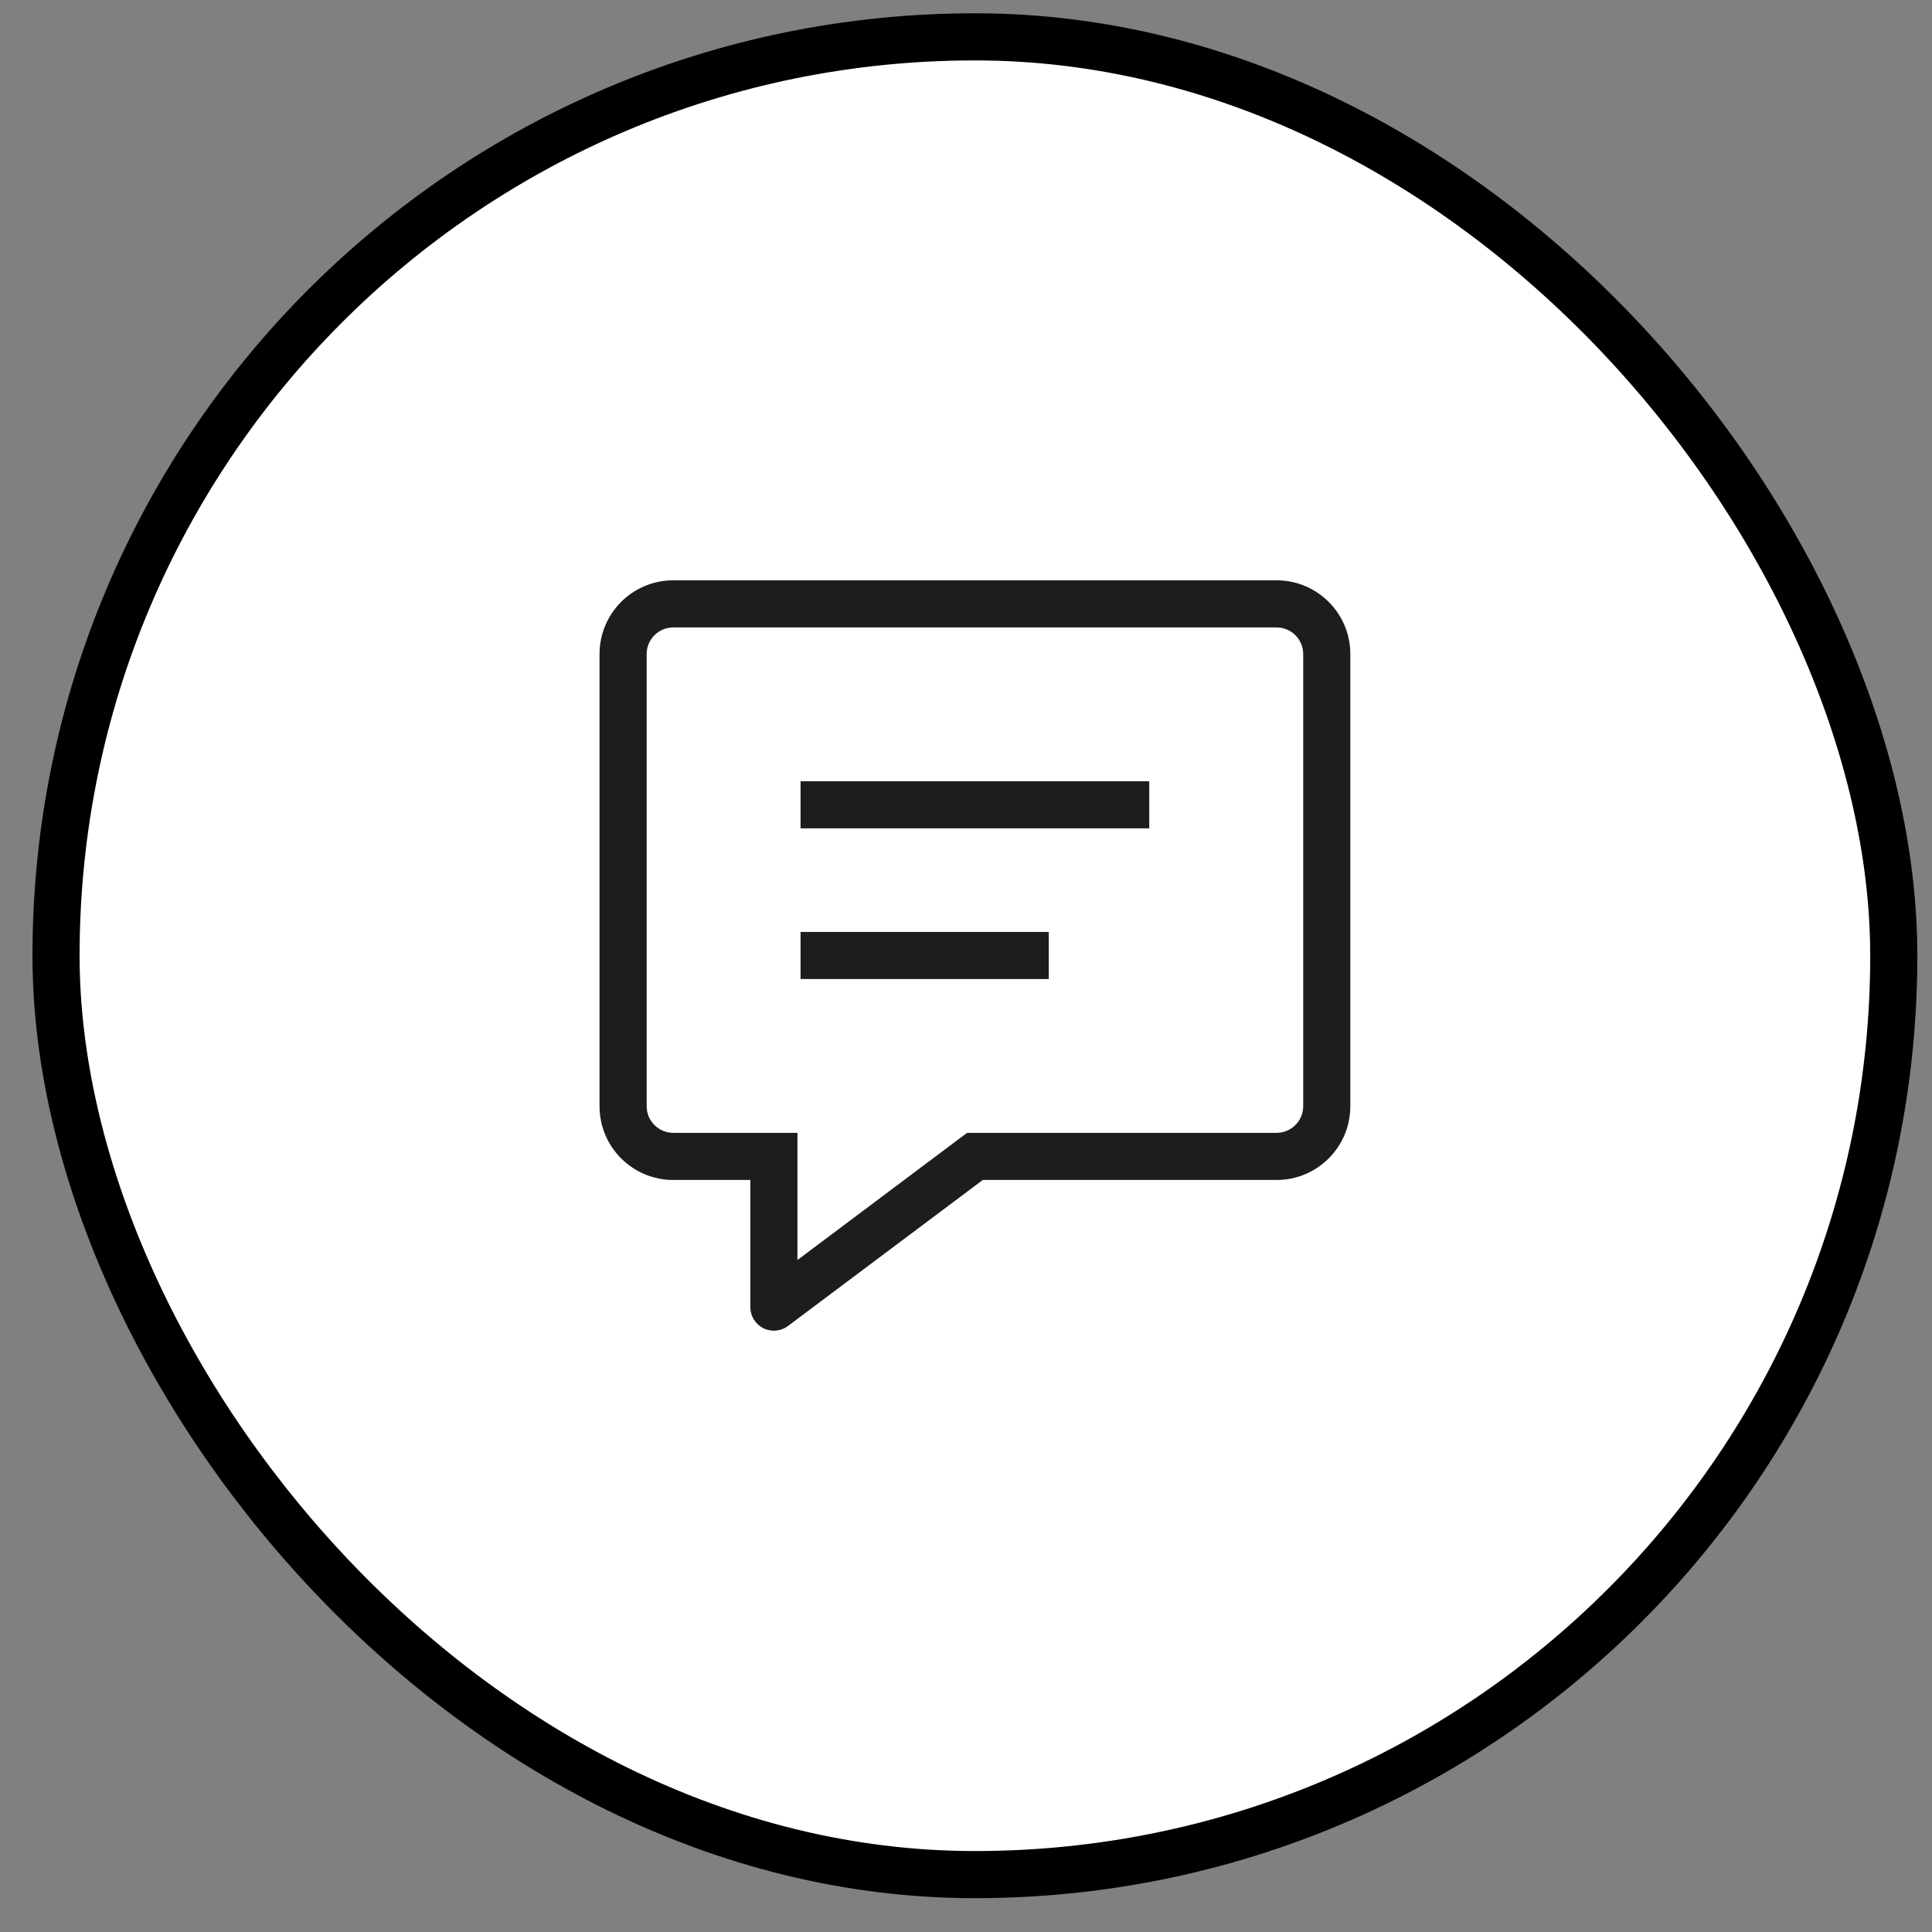
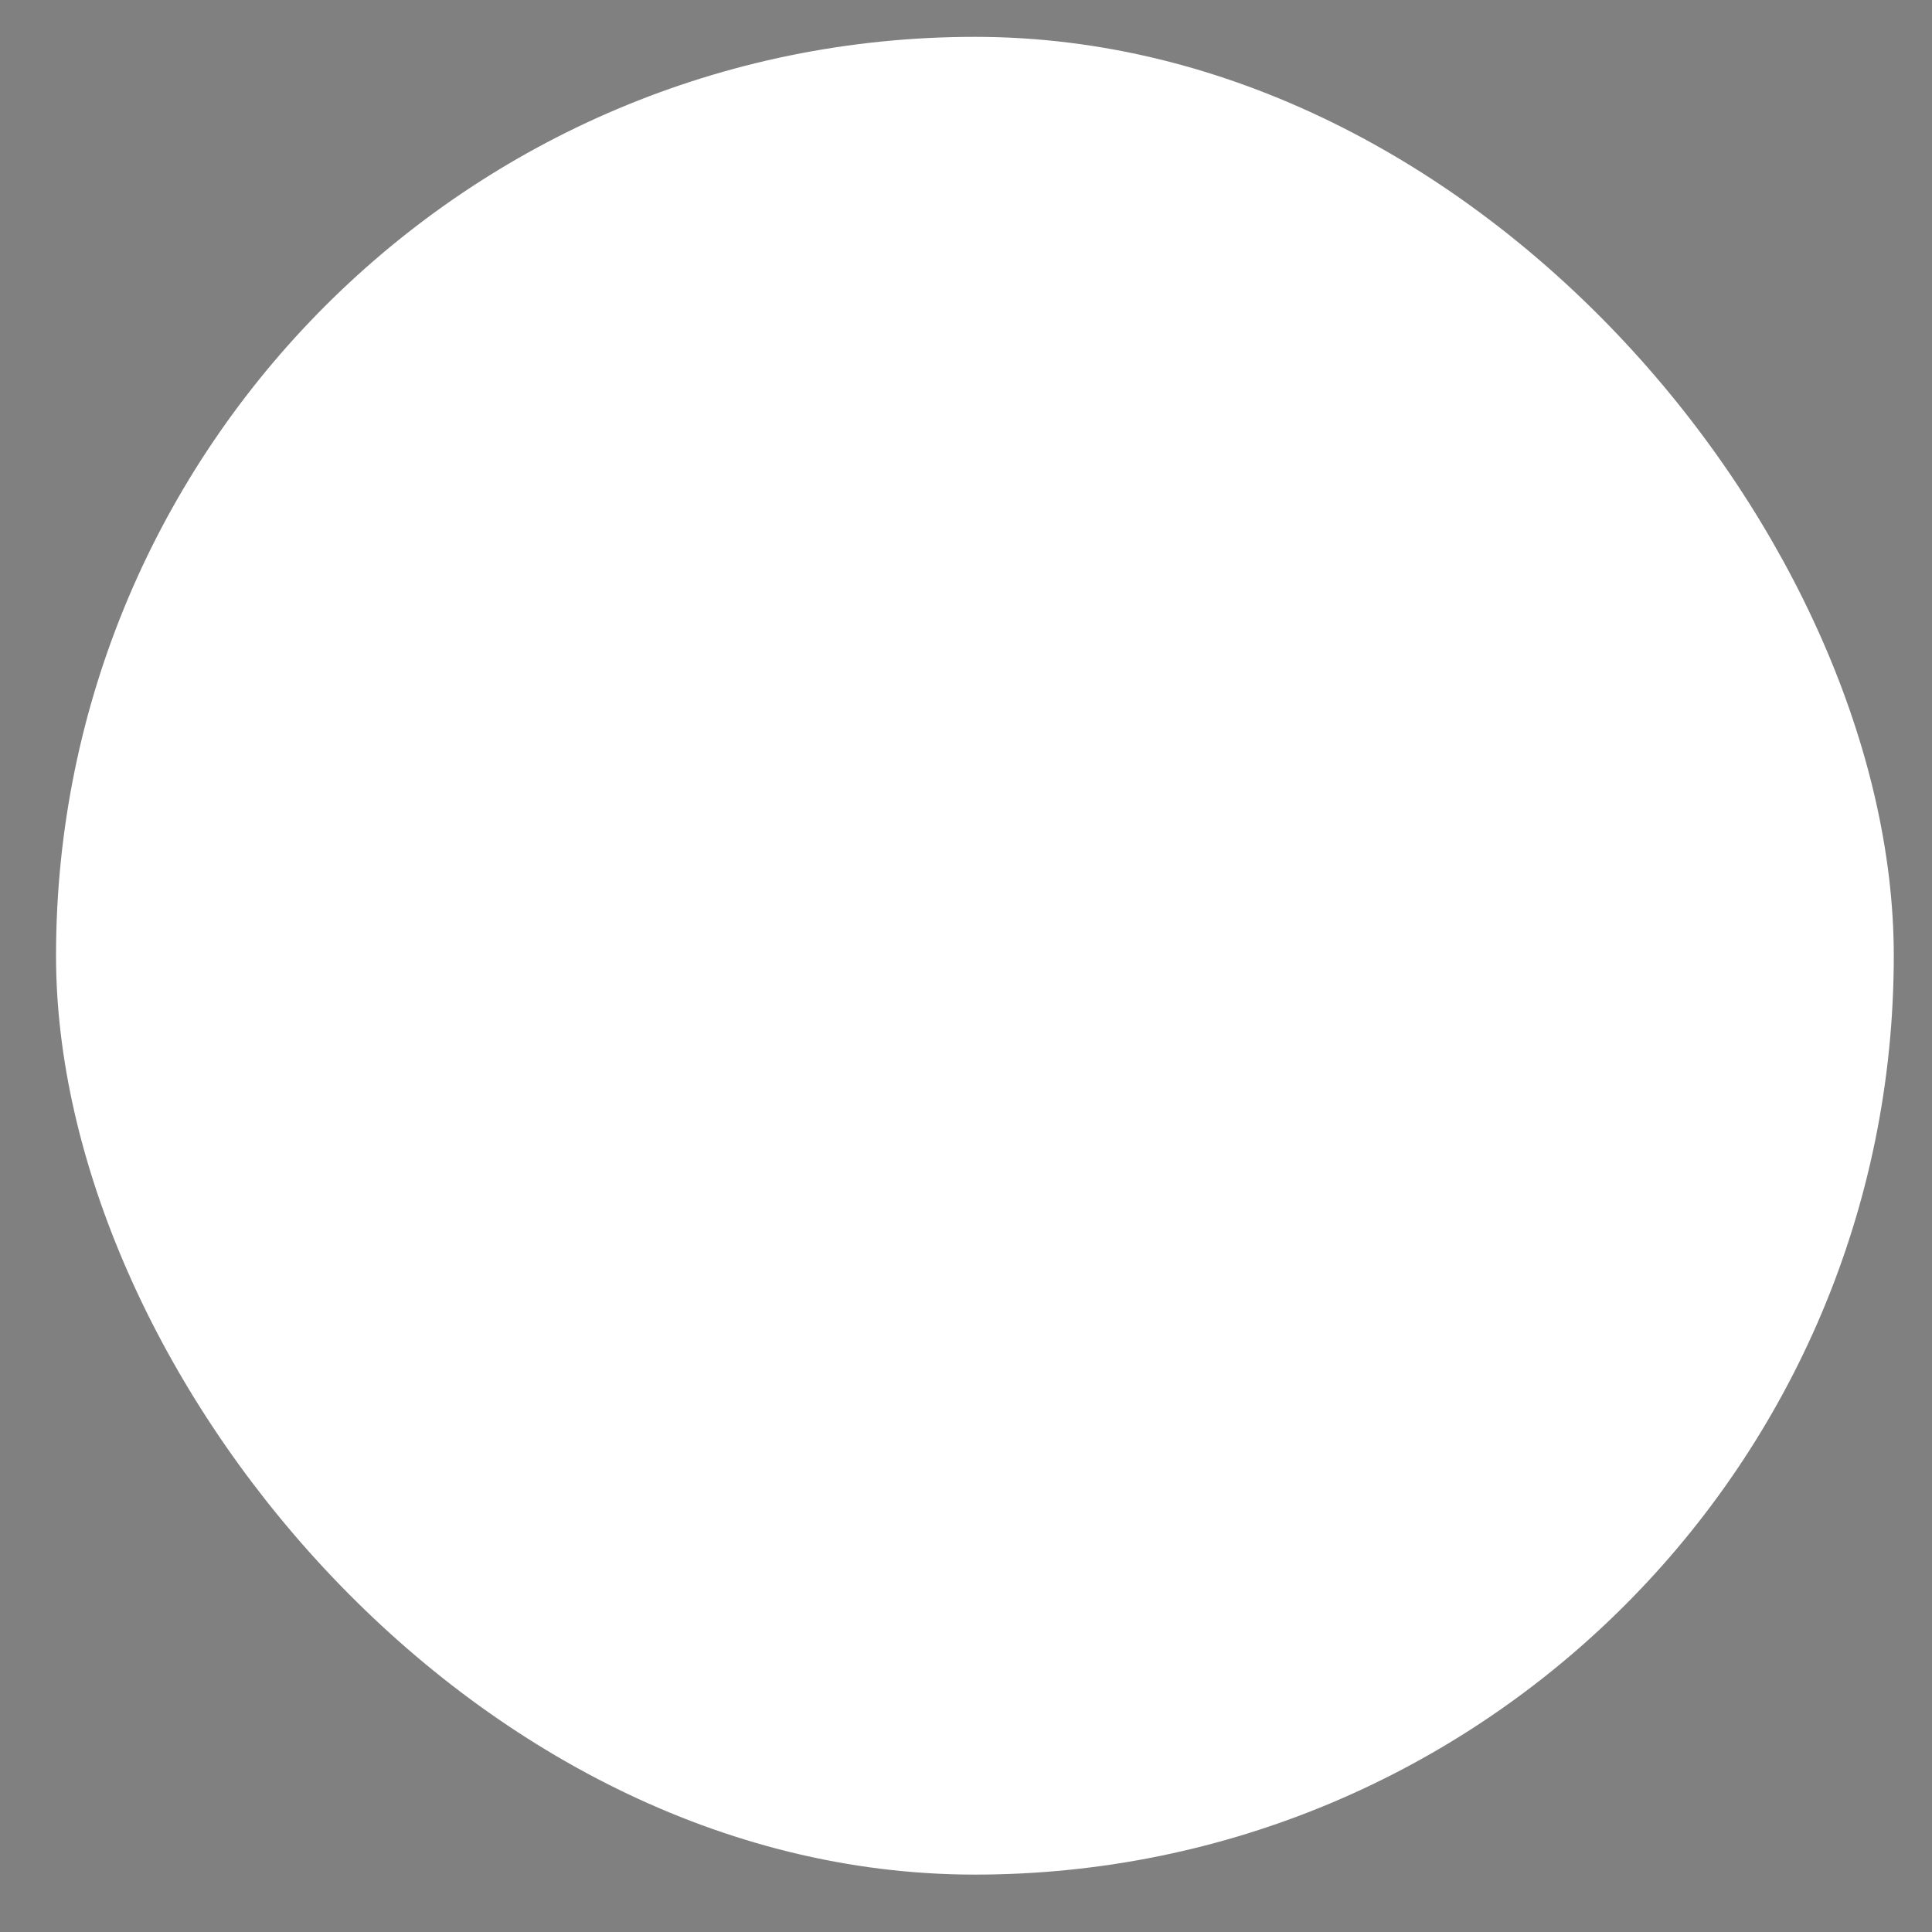
<svg xmlns="http://www.w3.org/2000/svg" width="41" height="41" viewBox="0 0 41 41" fill="none">
  <rect x="0" y="0" width="41" height="41" fill="#808080" stroke="none" />
  <rect x="1.189" y="0.782" width="39" height="39" rx="19.5" fill="white" />
-   <rect x="1.189" y="0.782" width="39" height="39" rx="19.5" stroke="black" />
-   <path d="M16.423 24.541H16.923V24.041H16.423V24.541ZM16.423 27.739H15.923C15.923 27.928 16.03 28.102 16.199 28.186C16.368 28.271 16.571 28.253 16.723 28.139L16.423 27.739ZM20.689 24.541V24.041H20.523L20.389 24.141L20.689 24.541ZM17.489 16.579H16.989V17.579H17.489V16.579ZM23.889 17.579H24.389V16.579H23.889V17.579ZM17.489 19.777H16.989V20.777H17.489V19.777ZM21.756 20.777H22.256V19.777H21.756V20.777ZM15.923 24.541V27.739H16.923V24.541H15.923ZM16.723 28.139L20.989 24.941L20.389 24.141L16.123 27.339L16.723 28.139ZM20.689 25.041H27.089V24.041H20.689V25.041ZM27.089 25.041C27.955 25.041 28.656 24.341 28.656 23.475H27.656C27.656 23.788 27.403 24.041 27.089 24.041V25.041ZM28.656 23.475V13.881H27.656V23.475H28.656ZM28.656 13.881C28.656 13.015 27.955 12.315 27.089 12.315V13.315C27.403 13.315 27.656 13.568 27.656 13.881H28.656ZM27.089 12.315H14.289V13.315H27.089V12.315ZM14.289 12.315C13.424 12.315 12.723 13.015 12.723 13.881H13.723C13.723 13.568 13.975 13.315 14.289 13.315V12.315ZM12.723 13.881V23.475H13.723V13.881H12.723ZM12.723 23.475C12.723 24.341 13.424 25.041 14.289 25.041V24.041C13.975 24.041 13.723 23.788 13.723 23.475H12.723ZM14.289 25.041H16.423V24.041H14.289V25.041ZM17.489 17.579H23.889V16.579H17.489V17.579ZM17.489 20.777H21.756V19.777H17.489V20.777Z" fill="#1D1D1C" />
</svg>